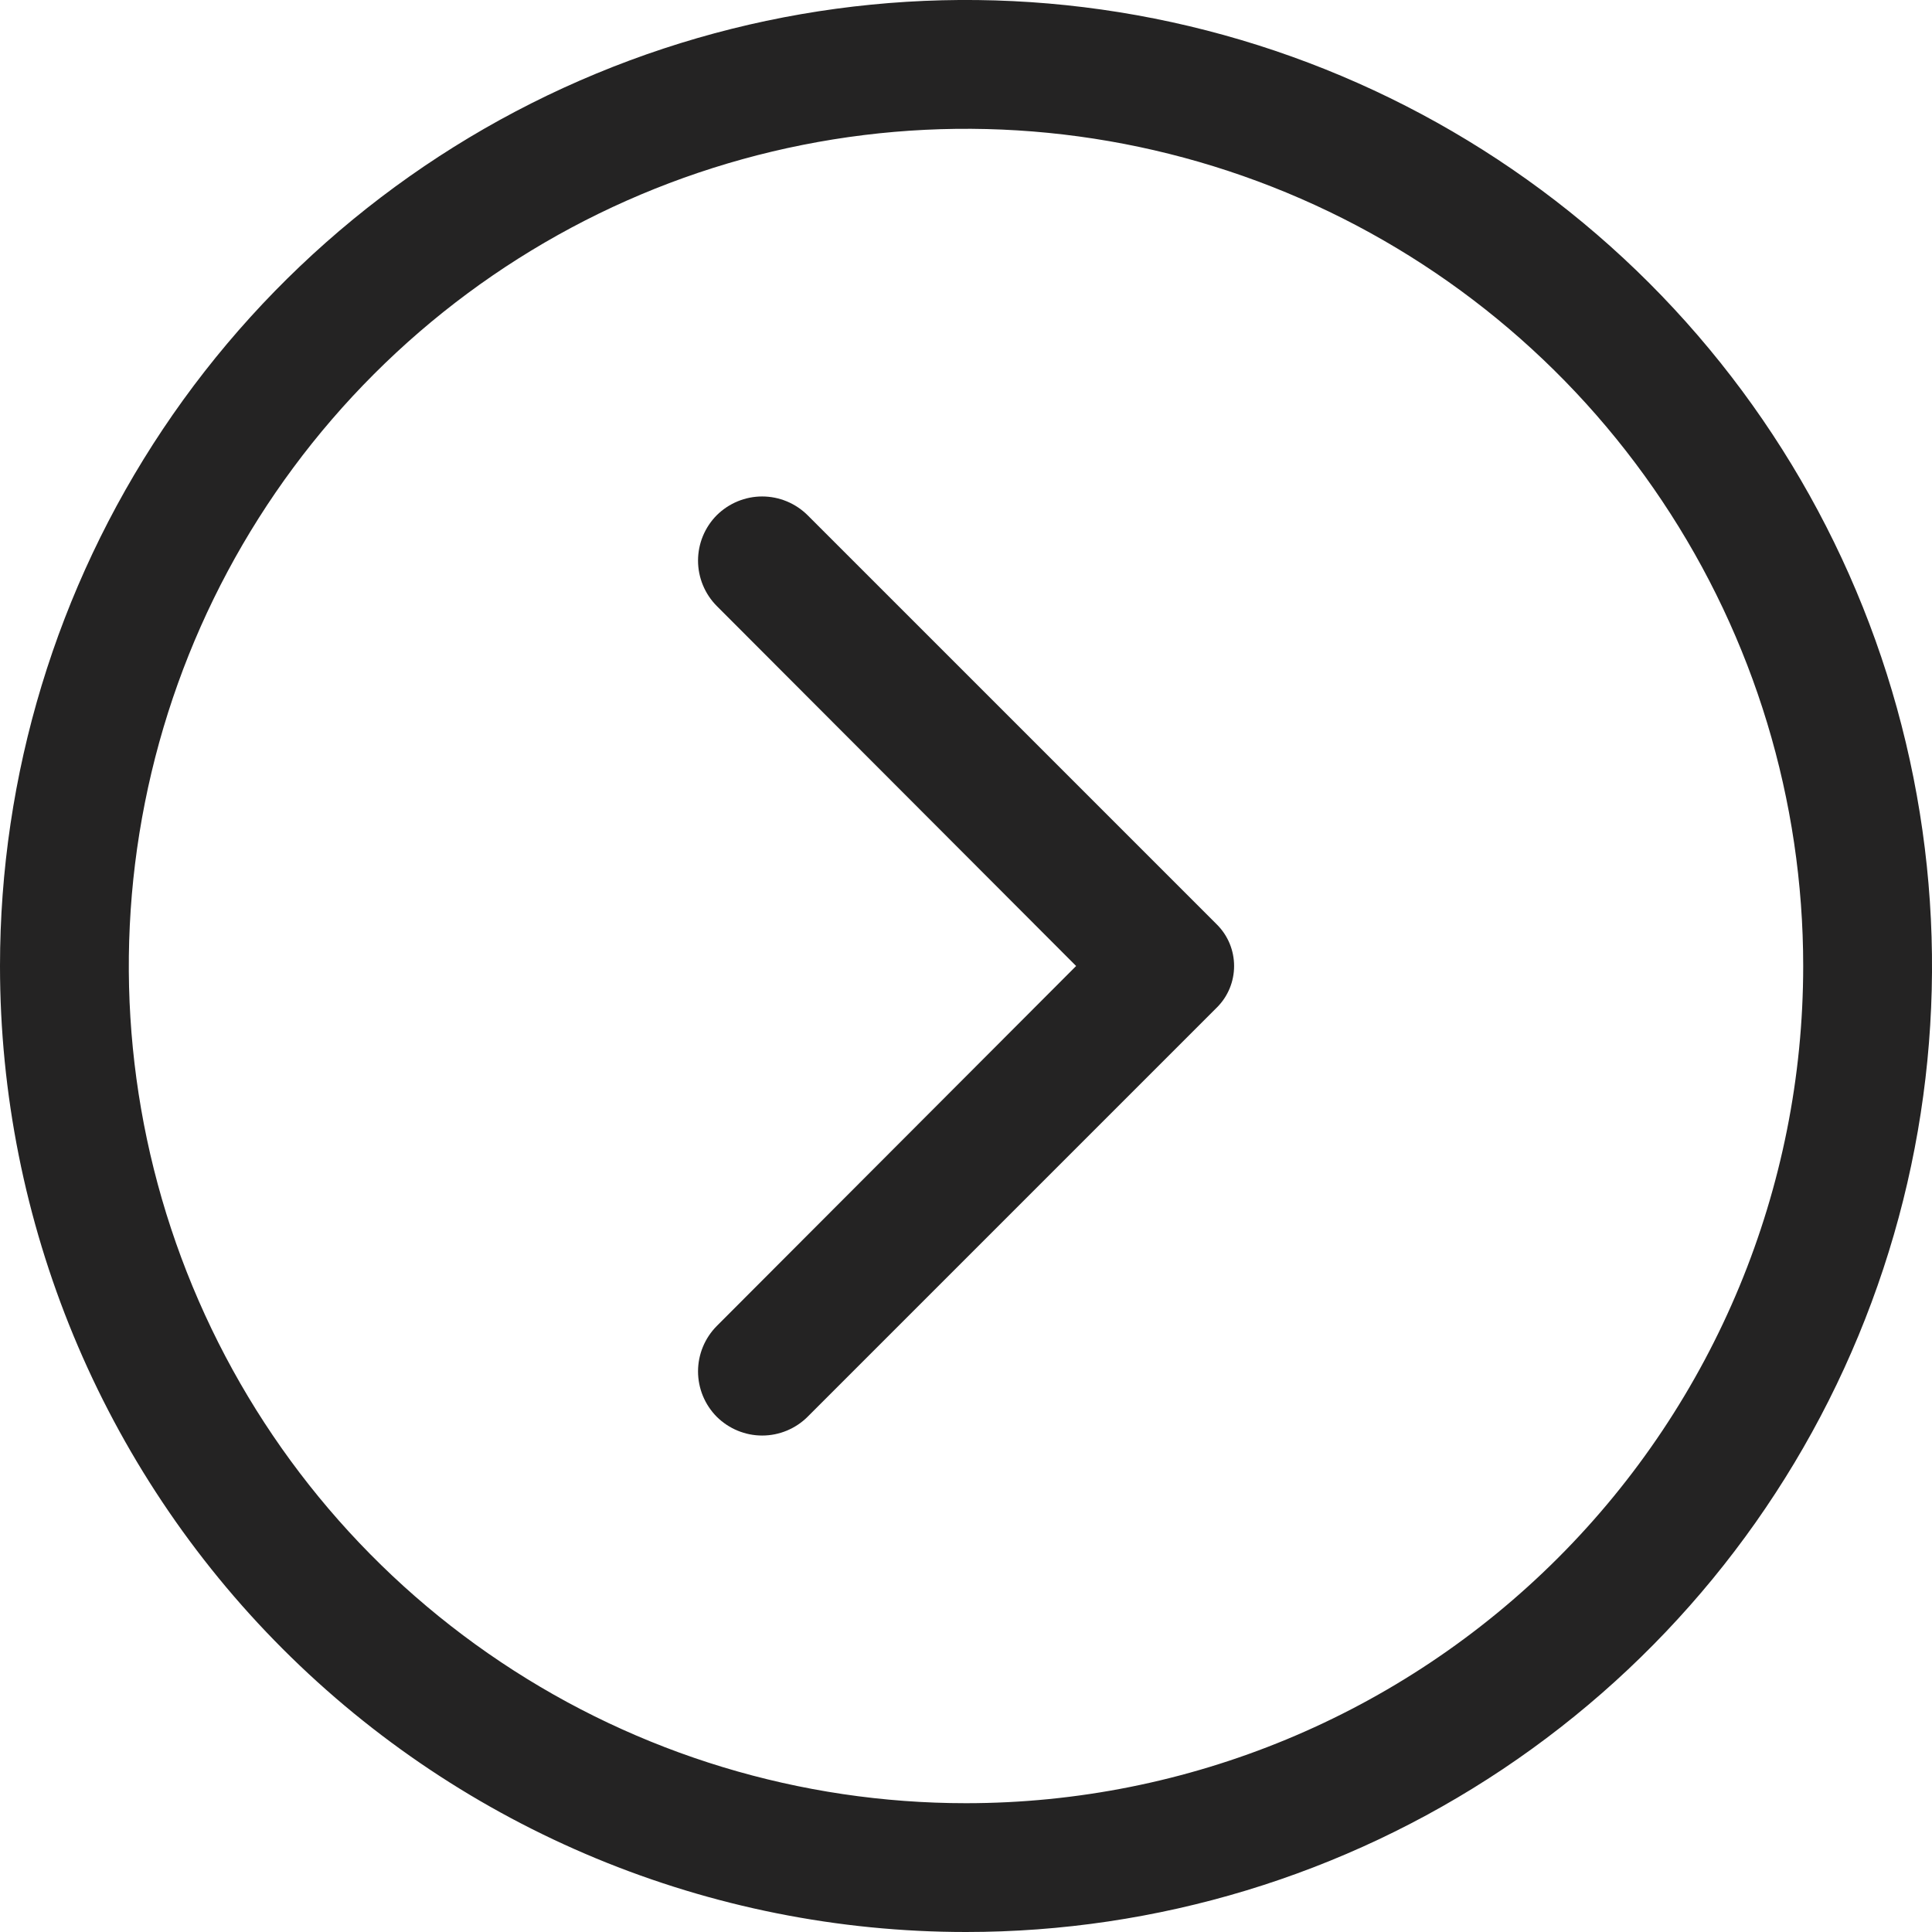
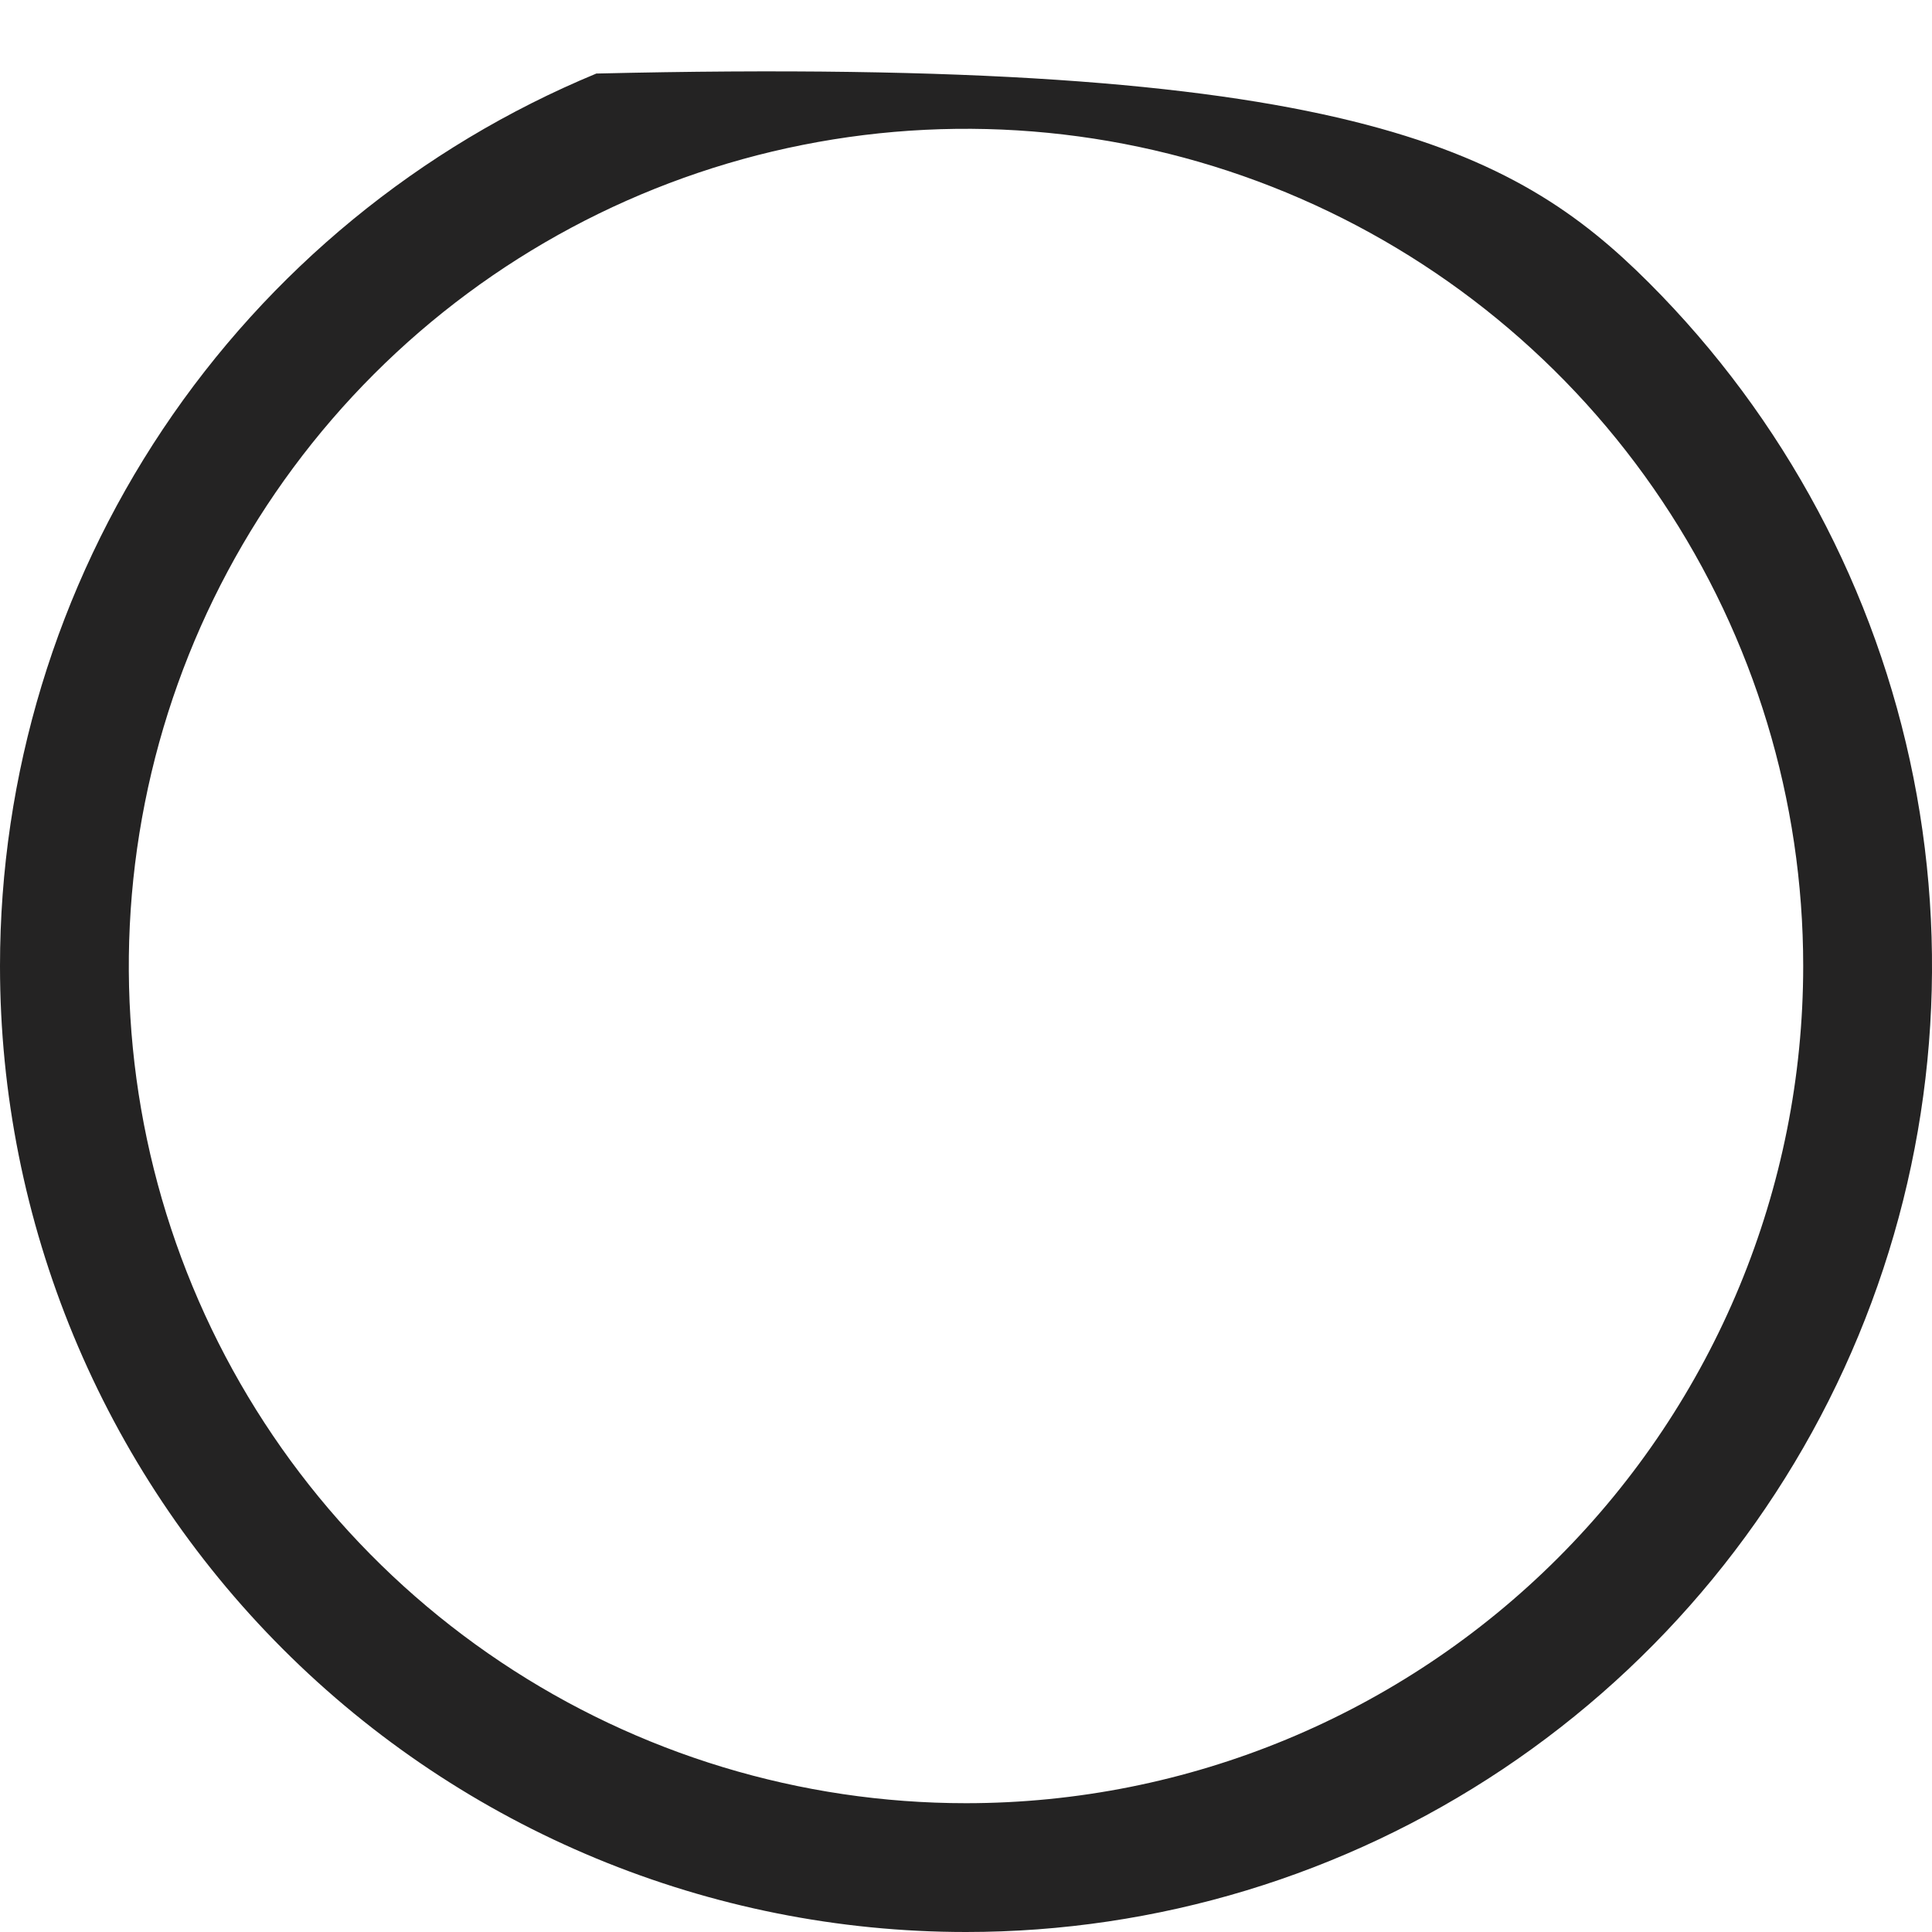
<svg xmlns="http://www.w3.org/2000/svg" width="30" height="30" viewBox="0 0 30 30" fill="none">
-   <path d="M0 15C0 12.033 0.88 9.133 2.528 6.666C4.176 4.2 6.519 2.277 9.26 1.142C12.001 0.006 15.017 -0.291 17.926 0.288C20.836 0.867 23.509 2.296 25.607 4.393C27.704 6.491 29.133 9.164 29.712 12.074C30.291 14.983 29.994 17.999 28.858 20.74C27.723 23.481 25.8 25.824 23.334 27.472C20.867 29.12 17.967 30 15 30C11.022 30 7.206 28.42 4.393 25.607C1.58 22.794 0 18.978 0 15V15ZM28 15C28 12.429 27.238 9.915 25.809 7.778C24.381 5.64 22.35 3.974 19.975 2.99C17.599 2.006 14.986 1.748 12.464 2.25C9.942 2.751 7.626 3.99 5.808 5.808C3.99 7.626 2.751 9.942 2.25 12.464C1.748 14.986 2.006 17.599 2.99 19.975C3.974 22.35 5.64 24.381 7.778 25.809C9.915 27.238 12.429 28 15 28C18.448 28 21.754 26.63 24.192 24.192C26.63 21.754 28 18.448 28 15V15Z" fill="#242323" />
-   <path d="M11.13 20.59L16.71 15L11.13 9.41C10.944 9.223 10.839 8.969 10.839 8.705C10.839 8.441 10.944 8.187 11.13 8V8C11.318 7.814 11.571 7.709 11.835 7.709C12.099 7.709 12.353 7.814 12.54 8L18.9 14.36C19.069 14.53 19.163 14.76 19.163 15C19.163 15.24 19.069 15.47 18.9 15.64L12.54 22C12.353 22.186 12.099 22.291 11.835 22.291C11.571 22.291 11.318 22.186 11.13 22V22C10.944 21.813 10.839 21.559 10.839 21.295C10.839 21.031 10.944 20.777 11.13 20.59Z" fill="#242323" />
+   <path d="M0 15C0 12.033 0.88 9.133 2.528 6.666C4.176 4.2 6.519 2.277 9.26 1.142C20.836 0.867 23.509 2.296 25.607 4.393C27.704 6.491 29.133 9.164 29.712 12.074C30.291 14.983 29.994 17.999 28.858 20.74C27.723 23.481 25.8 25.824 23.334 27.472C20.867 29.12 17.967 30 15 30C11.022 30 7.206 28.42 4.393 25.607C1.58 22.794 0 18.978 0 15V15ZM28 15C28 12.429 27.238 9.915 25.809 7.778C24.381 5.64 22.35 3.974 19.975 2.99C17.599 2.006 14.986 1.748 12.464 2.25C9.942 2.751 7.626 3.99 5.808 5.808C3.99 7.626 2.751 9.942 2.25 12.464C1.748 14.986 2.006 17.599 2.99 19.975C3.974 22.35 5.64 24.381 7.778 25.809C9.915 27.238 12.429 28 15 28C18.448 28 21.754 26.63 24.192 24.192C26.63 21.754 28 18.448 28 15V15Z" fill="#242323" />
</svg>